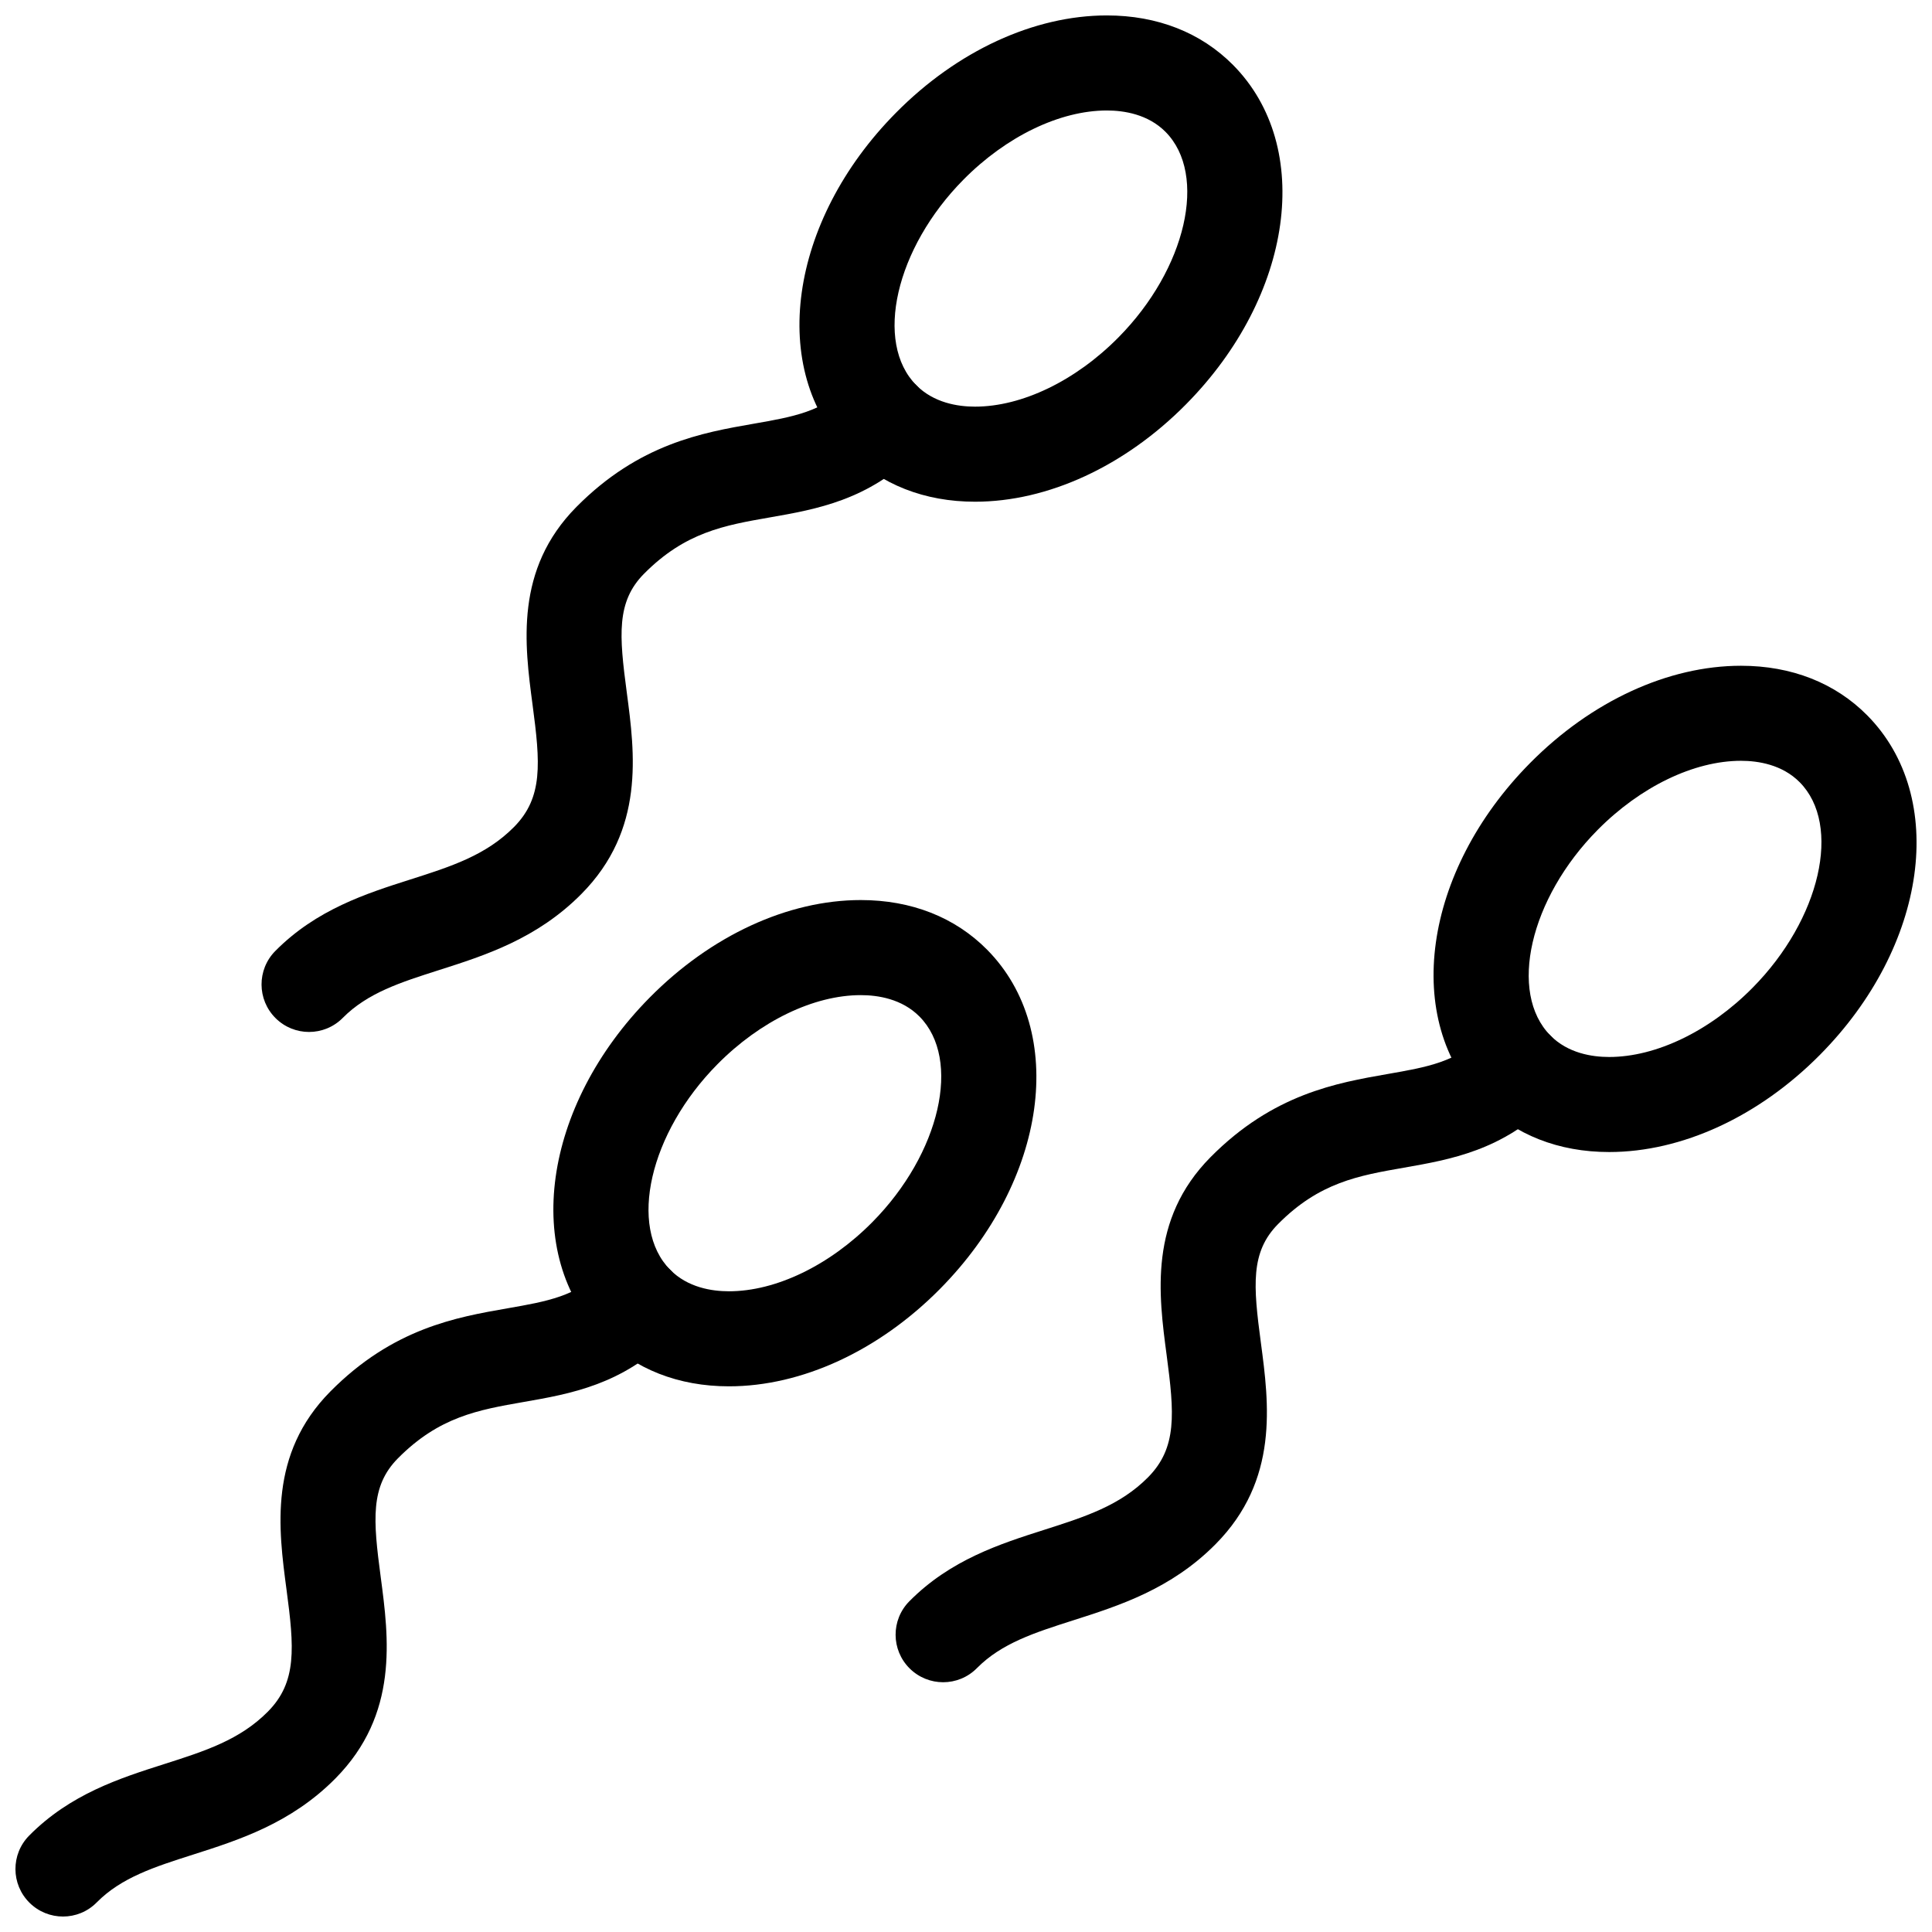
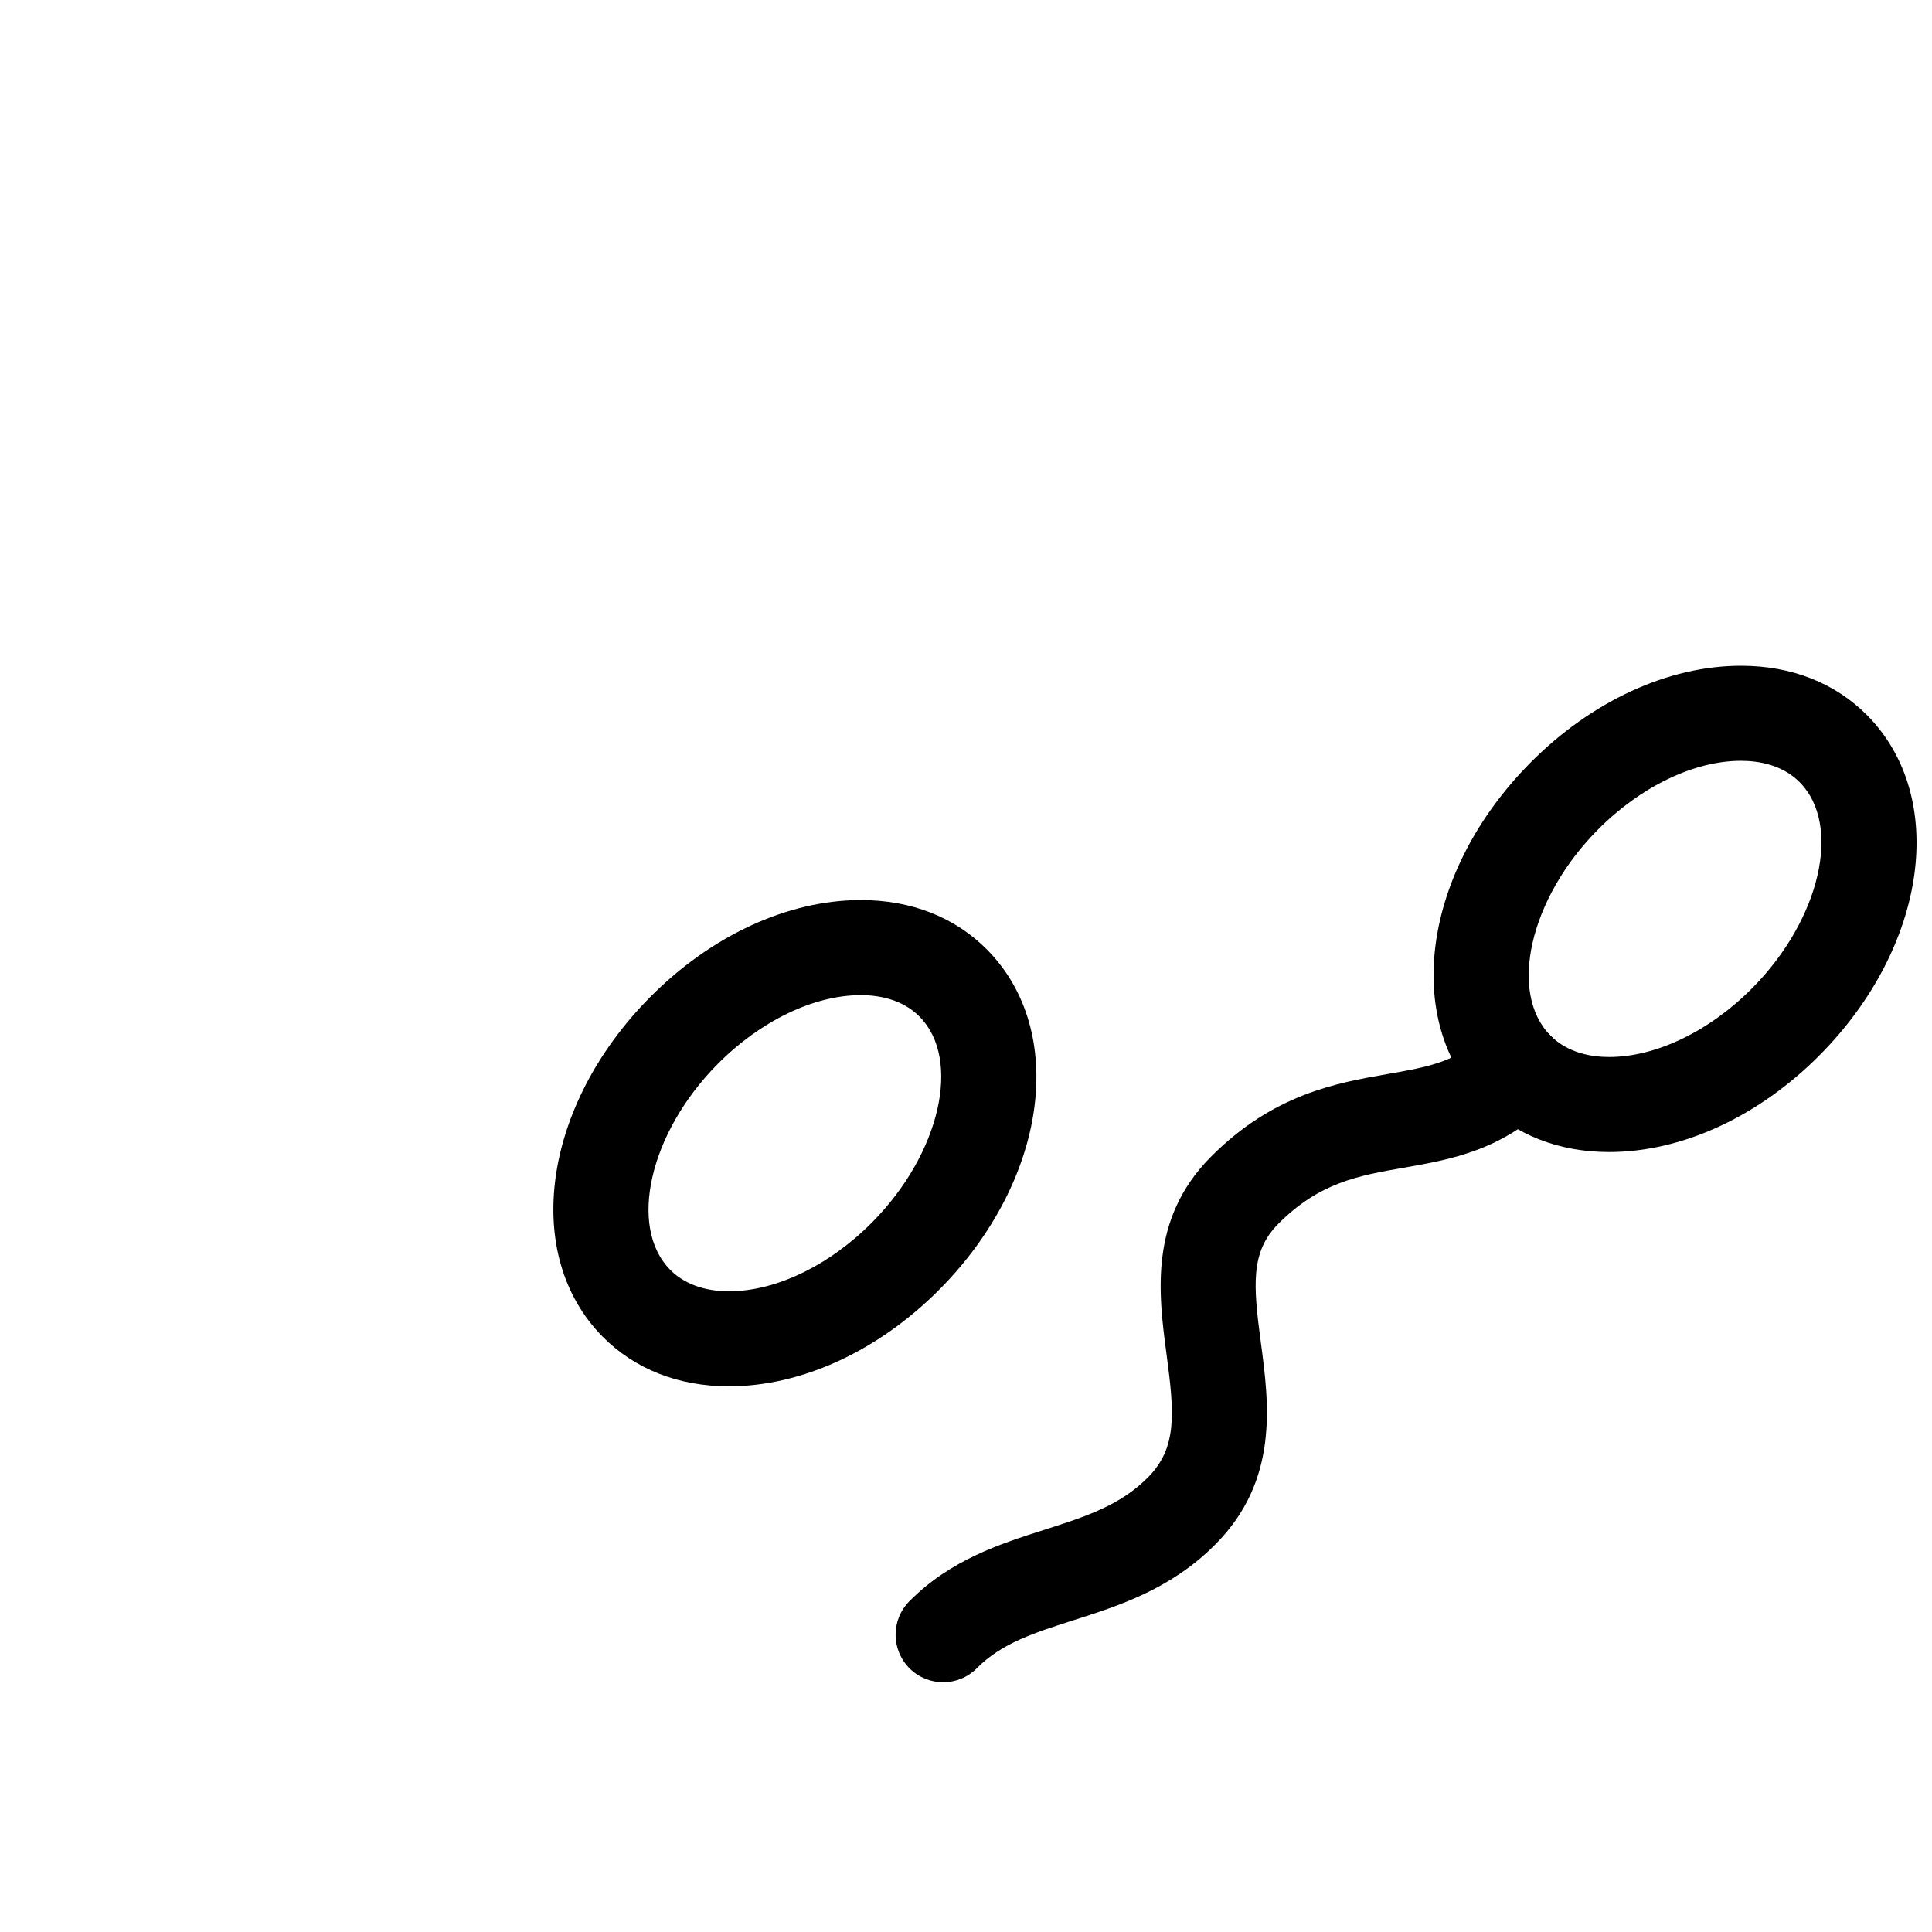
<svg xmlns="http://www.w3.org/2000/svg" width="800px" height="800px" version="1.1" viewBox="144 144 512 512">
  <defs>
    <clipPath id="c">
      <path d="m148.09 476h177.91v175.9h-177.91z" />
    </clipPath>
    <clipPath id="b">
      <path d="m355 148.09h129v128.91h-129z" />
    </clipPath>
    <clipPath id="a">
      <path d="m523 320h128.9v130h-128.9z" />
    </clipPath>
  </defs>
  <path d="m337.18 511.39c-13.383 0-24.953-4.551-33.465-13.148-21.445-21.668-15.957-61.172 12.508-89.93 16.219-16.391 36.586-25.789 55.895-25.789 13.375 0 24.949 4.543 33.469 13.148 21.445 21.676 15.949 61.176-12.504 89.93-16.227 16.387-36.598 25.789-55.902 25.789zm34.938-103.67c-12.438 0-26.641 6.84-37.992 18.32-18.008 18.191-23.734 43.141-12.508 54.48 4.644 4.695 11.027 5.684 15.562 5.684 12.438 0 26.648-6.848 37.996-18.324 18.008-18.188 23.73-43.141 12.504-54.48-4.644-4.695-11.027-5.68-15.562-5.68z" />
  <g clip-path="url(#c)">
-     <path d="m160.69 651.9c-3.203 0-6.402-1.215-8.863-3.648-4.941-4.891-4.984-12.867-0.09-17.809 10.902-11.02 24.113-15.227 35.766-18.941 10.762-3.438 20.059-6.398 27.492-13.91 7.766-7.848 6.984-16.957 4.926-32.391-2.125-15.98-4.769-35.871 11.621-52.438 16.57-16.742 33.406-19.684 46.934-22.043 10.621-1.855 18.297-3.199 25.246-10.207 4.898-4.949 12.867-4.977 17.809-0.09 4.941 4.898 4.984 12.871 0.086 17.809-12.594 12.727-26.52 15.16-38.809 17.301-12.047 2.106-22.449 3.918-33.367 14.953-7.34 7.418-6.559 16.309-4.555 31.391 2.156 16.227 4.84 36.414-11.996 53.43-11.789 11.91-25.578 16.305-37.742 20.188-10.176 3.25-18.969 6.047-25.512 12.664-2.461 2.5-5.699 3.742-8.945 3.742z" />
-   </g>
+     </g>
  <g clip-path="url(#b)">
-     <path d="m402.4 276.96c-13.383 0-24.953-4.551-33.469-13.148-21.445-21.676-15.957-61.172 12.508-89.926 16.211-16.395 36.578-25.797 55.883-25.797 13.383 0 24.949 4.543 33.469 13.148 21.453 21.676 15.957 61.176-12.504 89.93-16.219 16.391-36.586 25.793-55.887 25.793zm34.922-103.68c-12.438 0-26.637 6.848-37.988 18.32-18.008 18.191-23.734 43.141-12.508 54.48 4.648 4.695 11.027 5.684 15.566 5.684 12.434 0 26.637-6.848 37.98-18.32 18.012-18.191 23.738-43.141 12.516-54.488-4.641-4.688-11.027-5.676-15.566-5.676z" />
-   </g>
-   <path d="m225.9 417.48c-3.203 0-6.402-1.215-8.855-3.648-4.941-4.891-4.984-12.867-0.09-17.809 10.902-11.012 24.105-15.227 35.762-18.941 10.762-3.43 20.051-6.398 27.492-13.91 7.766-7.844 6.977-16.957 4.926-32.391-2.121-15.98-4.766-35.871 11.621-52.438 16.574-16.742 33.406-19.684 46.934-22.043 10.625-1.855 18.297-3.195 25.246-10.211 4.887-4.949 12.863-4.984 17.809-0.086 4.941 4.898 4.984 12.867 0.086 17.816-12.594 12.723-26.527 15.156-38.812 17.301-12.047 2.102-22.445 3.918-33.363 14.949-7.34 7.418-6.566 16.312-4.559 31.391 2.156 16.227 4.84 36.422-11.996 53.43-11.789 11.91-25.578 16.309-37.742 20.188-10.176 3.246-18.965 6.047-25.512 12.664-2.461 2.492-5.703 3.738-8.945 3.738z" />
+     </g>
  <g clip-path="url(#a)">
    <path d="m570.44 449.3c-13.375 0-24.949-4.551-33.469-13.148-21.445-21.68-15.949-61.176 12.508-89.93 16.211-16.391 36.586-25.789 55.895-25.789 13.375 0 24.949 4.543 33.465 13.145 21.445 21.68 15.957 61.184-12.504 89.934-16.219 16.387-36.594 25.789-55.895 25.789zm34.938-103.68c-12.445 0-26.641 6.848-37.992 18.32-18.008 18.191-23.734 43.141-12.504 54.488 4.641 4.695 11.023 5.684 15.562 5.684 12.445 0 26.641-6.848 37.992-18.324 18.008-18.191 23.734-43.145 12.504-54.488-4.644-4.691-11.031-5.68-15.562-5.68z" />
  </g>
  <path d="m393.94 589.81c-3.203 0-6.402-1.215-8.863-3.648-4.941-4.891-4.984-12.867-0.09-17.809 10.902-11.012 24.113-15.227 35.762-18.941 10.766-3.438 20.051-6.398 27.496-13.914 7.758-7.844 6.977-16.953 4.926-32.387-2.125-15.984-4.769-35.875 11.621-52.441 16.574-16.742 33.406-19.68 46.93-22.043 10.625-1.855 18.305-3.195 25.246-10.207 4.902-4.934 12.867-4.977 17.816-0.086 4.934 4.898 4.973 12.871 0.086 17.816-12.602 12.715-26.527 15.148-38.812 17.297-12.043 2.102-22.445 3.914-33.363 14.949-7.34 7.418-6.566 16.312-4.555 31.391 2.16 16.227 4.848 36.422-11.996 53.43-11.789 11.91-25.578 16.309-37.742 20.191-10.176 3.25-18.965 6.047-25.508 12.664-2.469 2.496-5.711 3.738-8.953 3.738z" />
</svg>